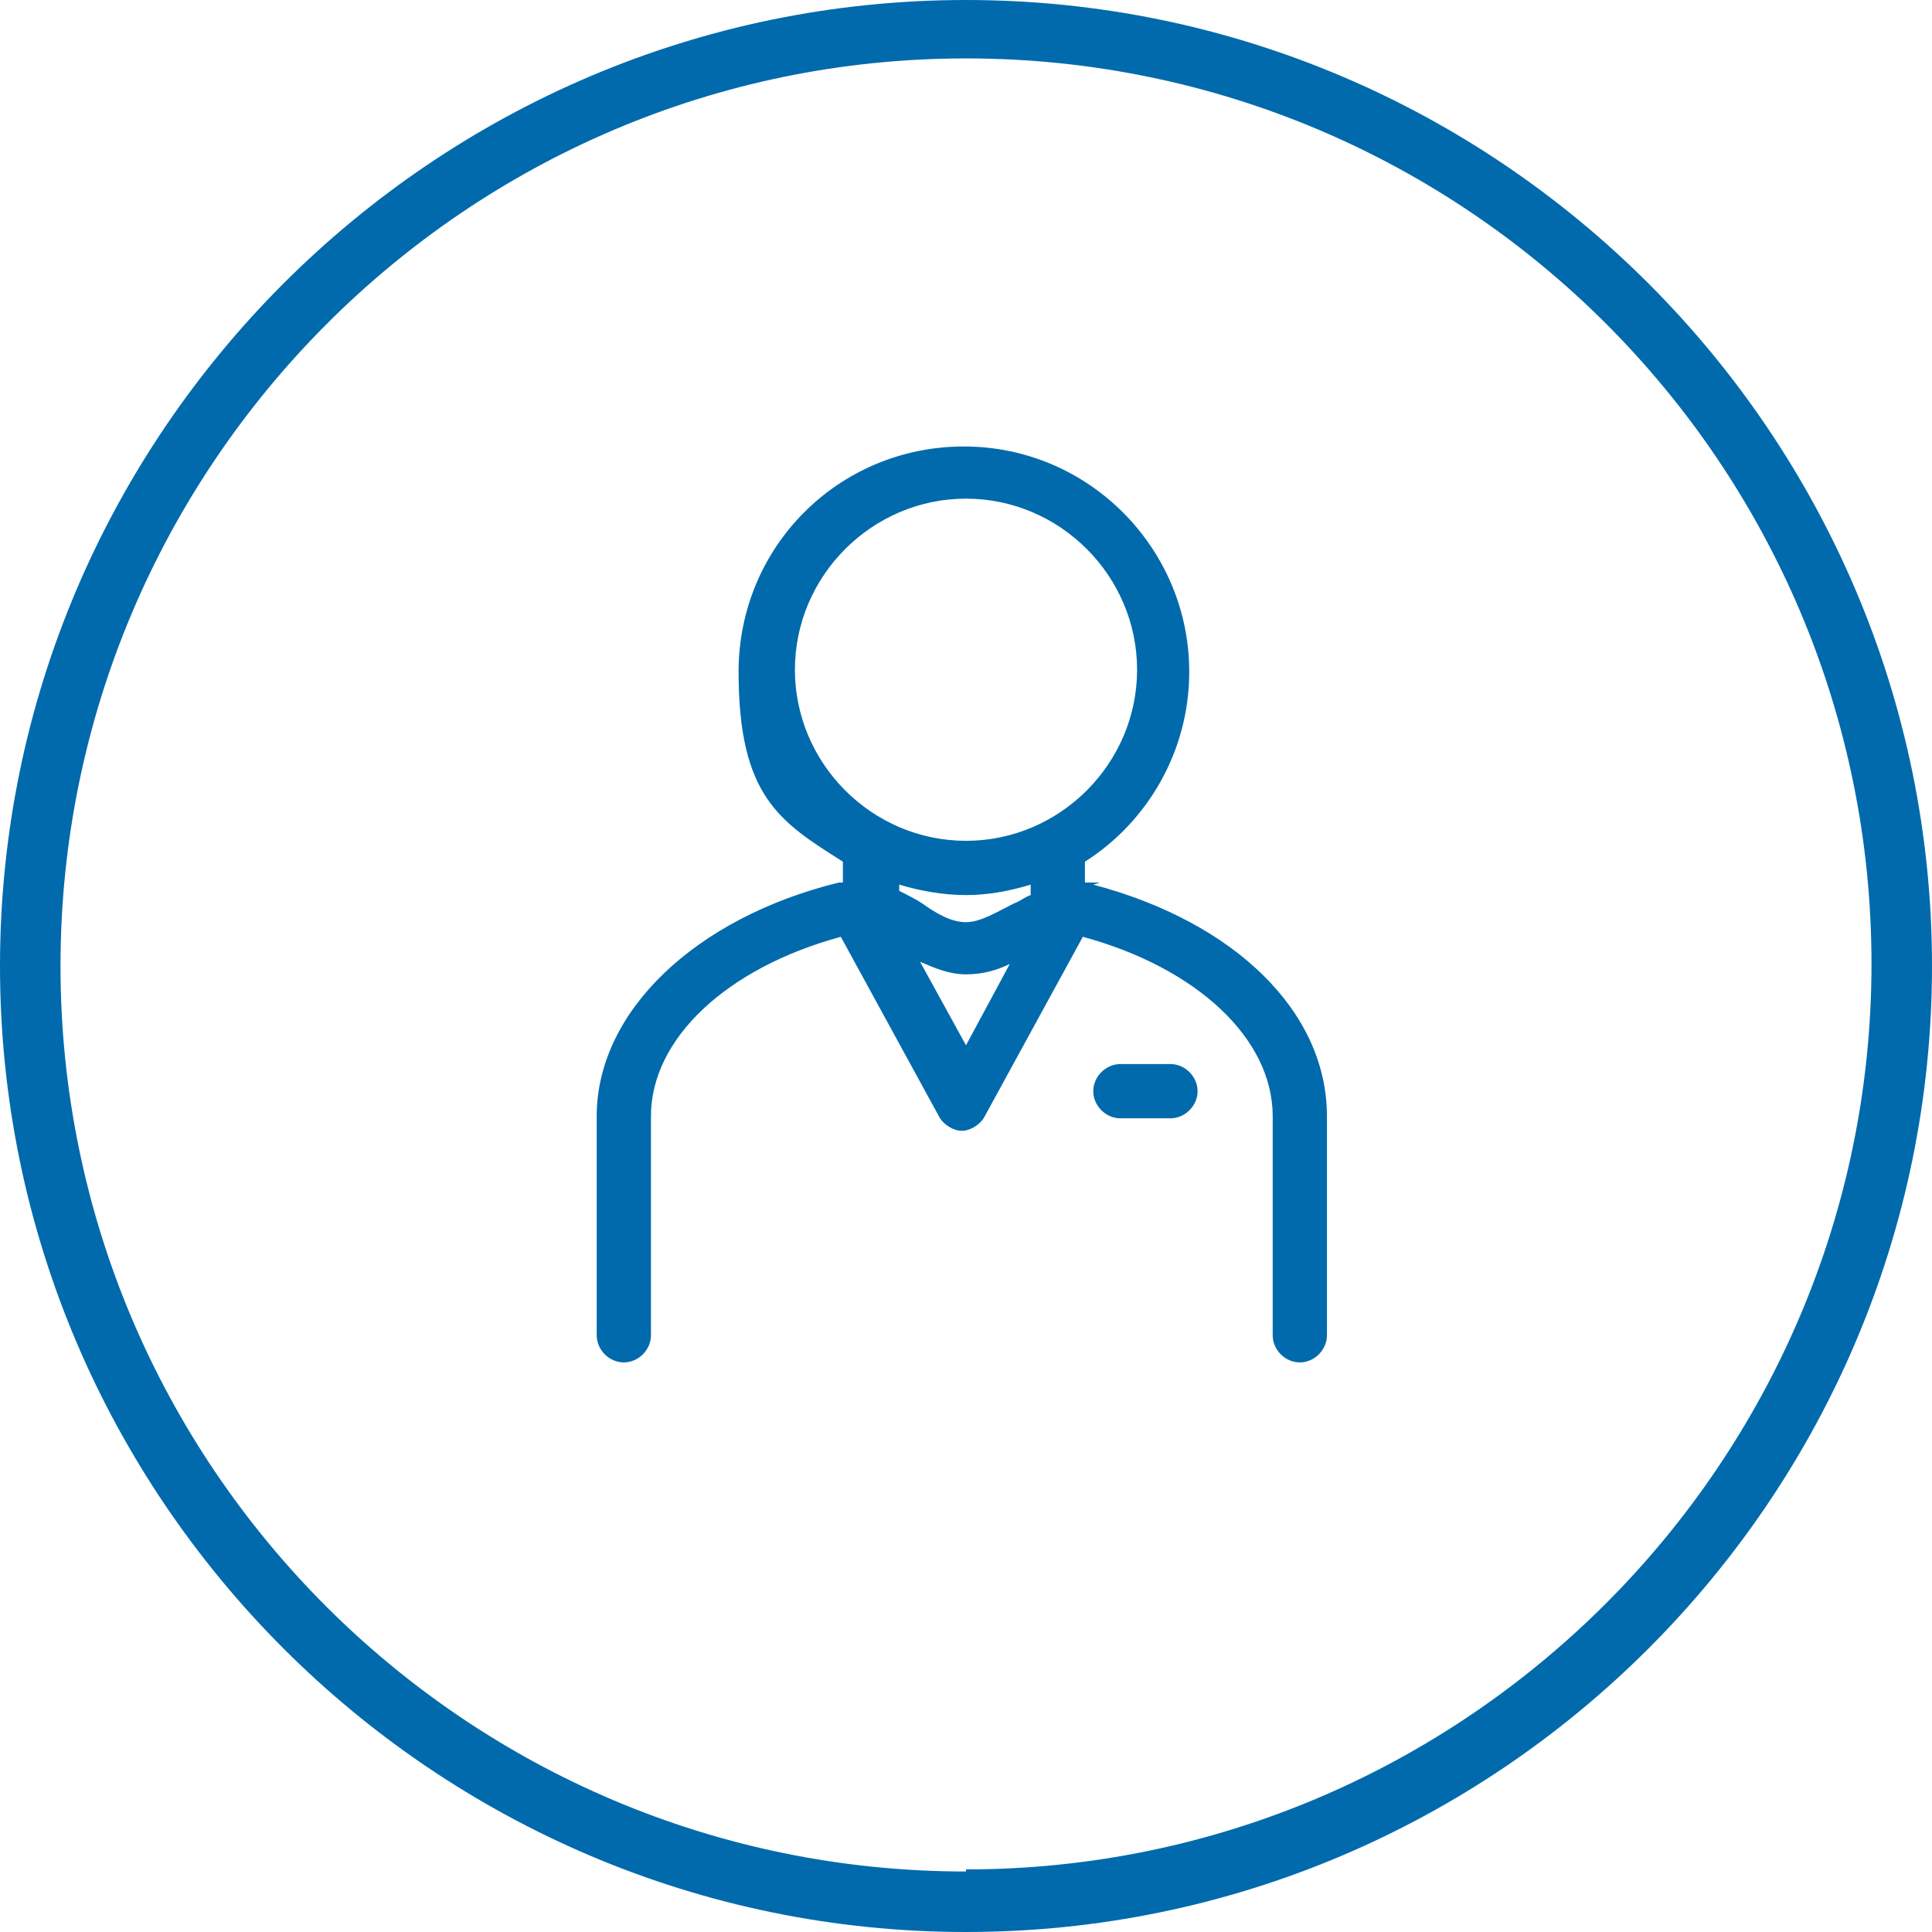
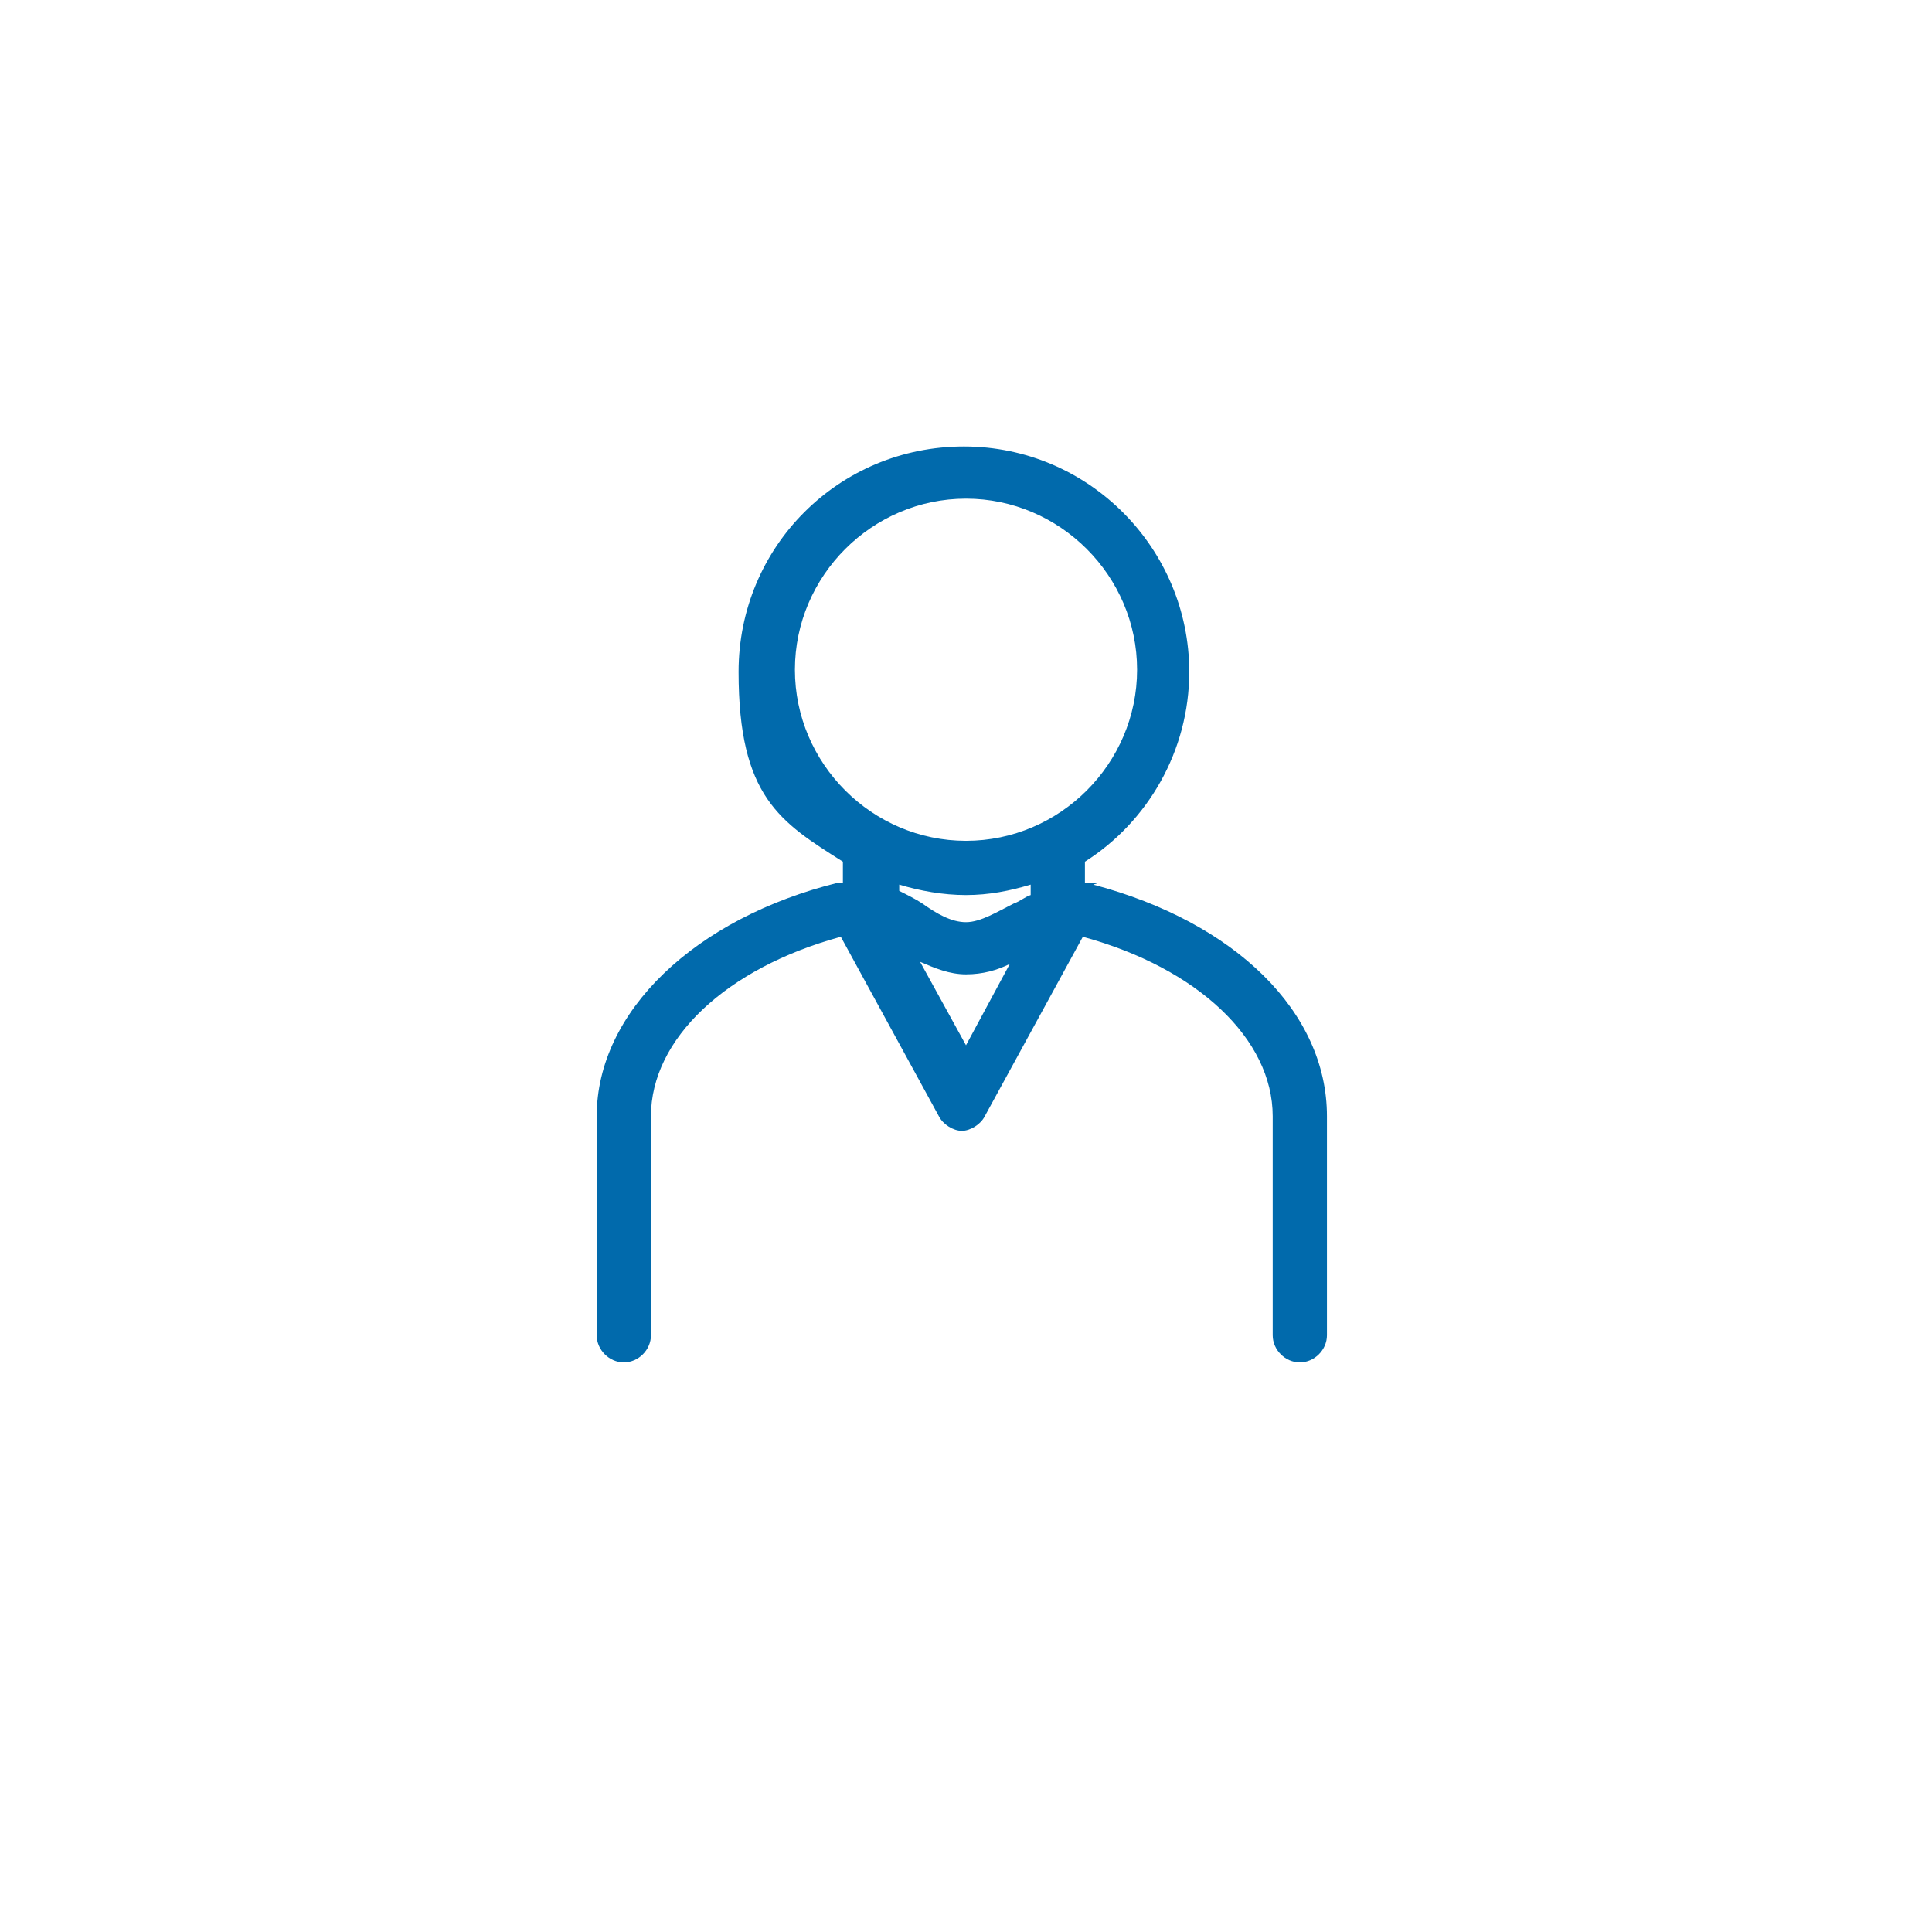
<svg xmlns="http://www.w3.org/2000/svg" id="Layer_2" viewBox="0 0 92.6 92.6">
  <defs>
    <style>      .st0 {        fill: #016aac;      }    </style>
  </defs>
  <g id="Page_1">
-     <path class="st0" d="M46.3,0C20.8,0,0,20.8,0,46.3s20.8,46.3,46.3,46.3,46.3-20.8,46.3-46.3S71.8,0,46.3,0ZM46.3,89.7c-24,0-43.4-19.5-43.4-43.4S22.3,2.8,46.3,2.8s43.4,19.5,43.4,43.4-19.5,43.4-43.4,43.4Z" />
-   </g>
+     </g>
  <g>
-     <path class="st0" d="M56.1,51h-2.4c-.7,0-1.3.6-1.3,1.3s.6,1.3,1.3,1.3h2.4c.7,0,1.3-.6,1.3-1.3s-.6-1.3-1.3-1.3Z" />
    <path class="st0" d="M52.7,42.3c-.2,0-.4,0-.7,0v-1c3-1.9,5-5.3,5-9.1,0-5.9-4.8-10.8-10.8-10.8s-10.8,4.8-10.8,10.8,2,7.2,5,9.1v1c0,0-.1,0-.2,0-6.9,1.7-11.6,6.2-11.6,11.2v10.5c0,.7.6,1.3,1.3,1.3s1.3-.6,1.3-1.3v-10.5c0-3.7,3.6-7.1,9.1-8.6l4.7,8.6c.2.4.7.7,1.1.7s.9-.3,1.1-.7l4.7-8.6c5.5,1.5,9.1,4.9,9.1,8.6v10.5c0,.7.6,1.3,1.3,1.3s1.3-.6,1.3-1.3v-10.5c0-5-4.4-9.3-11.2-11.1ZM38.1,32.1c0-4.5,3.7-8.2,8.2-8.2s8.2,3.7,8.2,8.2-3.7,8.2-8.2,8.2-8.2-3.7-8.2-8.2ZM46.3,42.9c1.1,0,2.1-.2,3.1-.5v.5c-.3.1-.5.3-.8.4-.8.4-1.6.9-2.3.9s-1.4-.4-2.1-.9c-.3-.2-.7-.4-1.1-.6v-.3c1,.3,2.1.5,3.2.5ZM46.3,50.1l-2.2-4c.7.3,1.4.6,2.2.6s1.5-.2,2.1-.5l-2.1,3.9Z" />
  </g>
</svg>